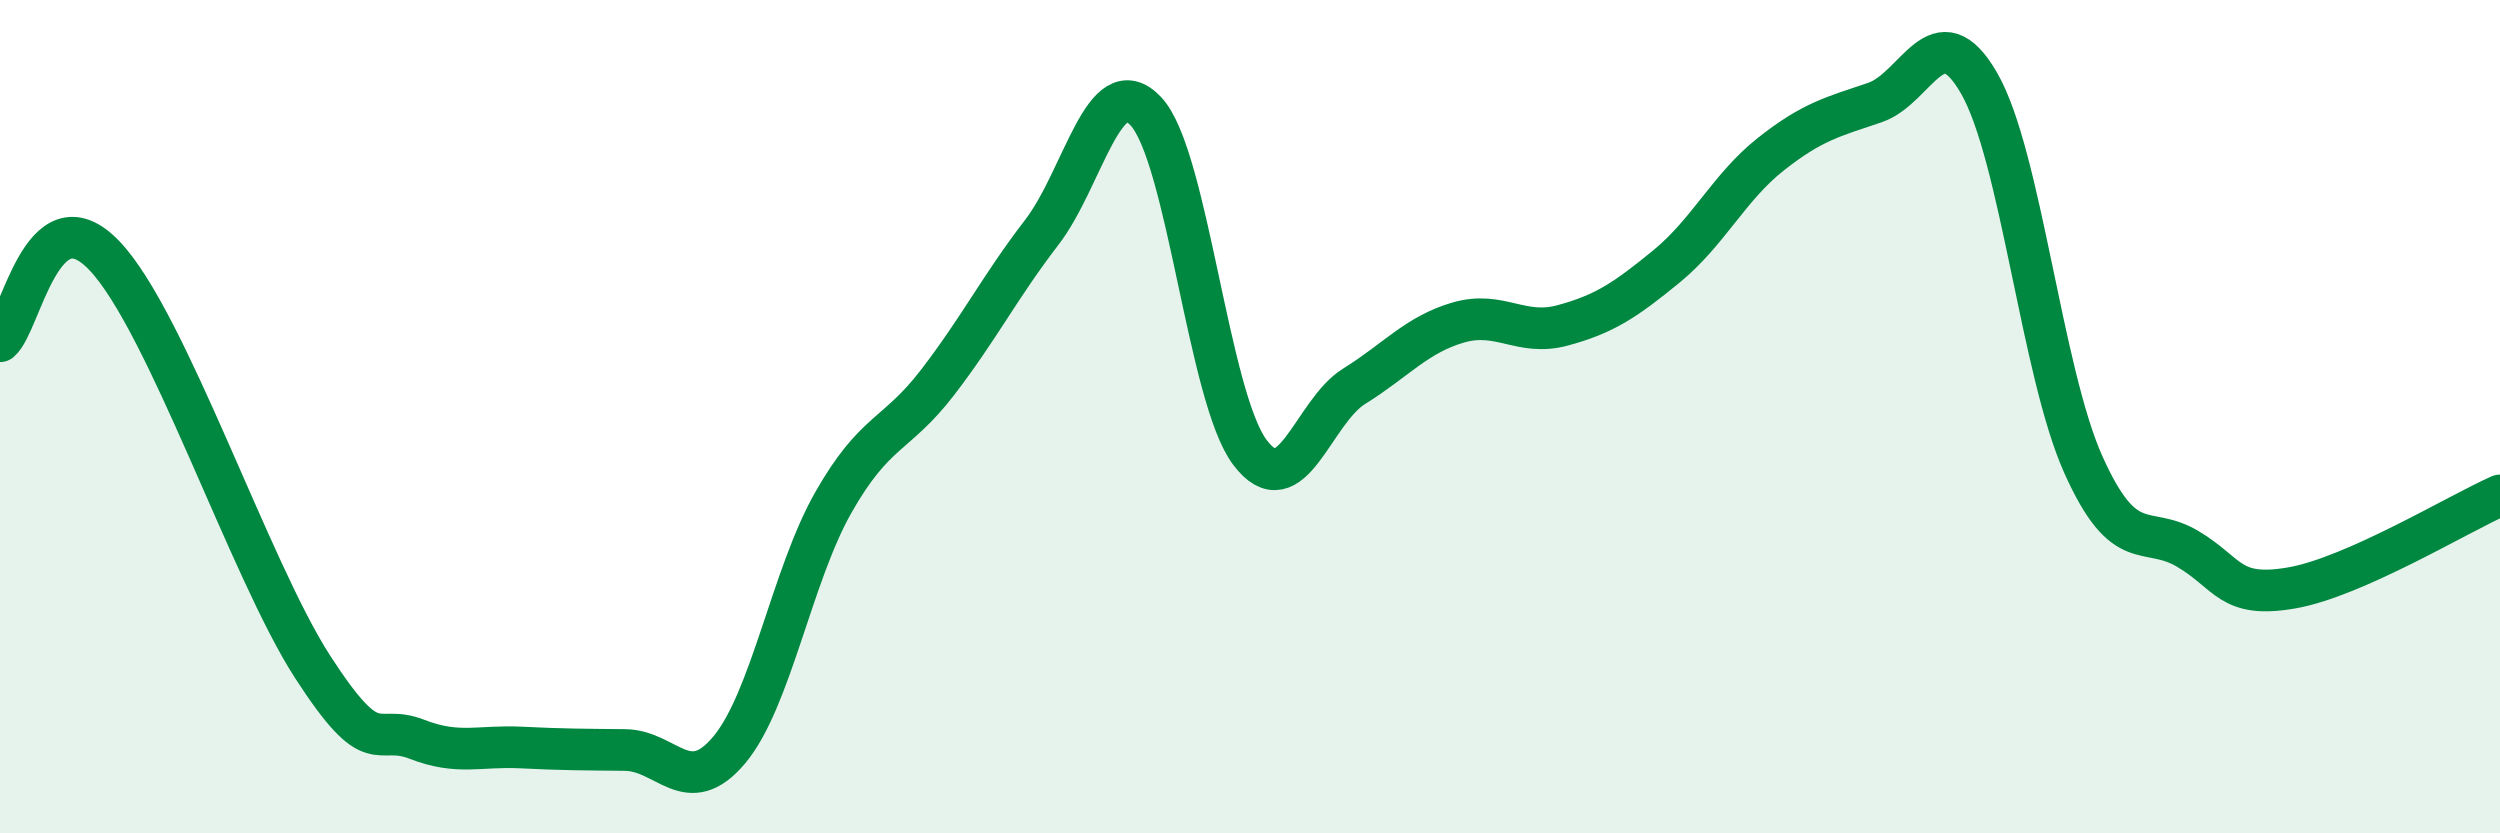
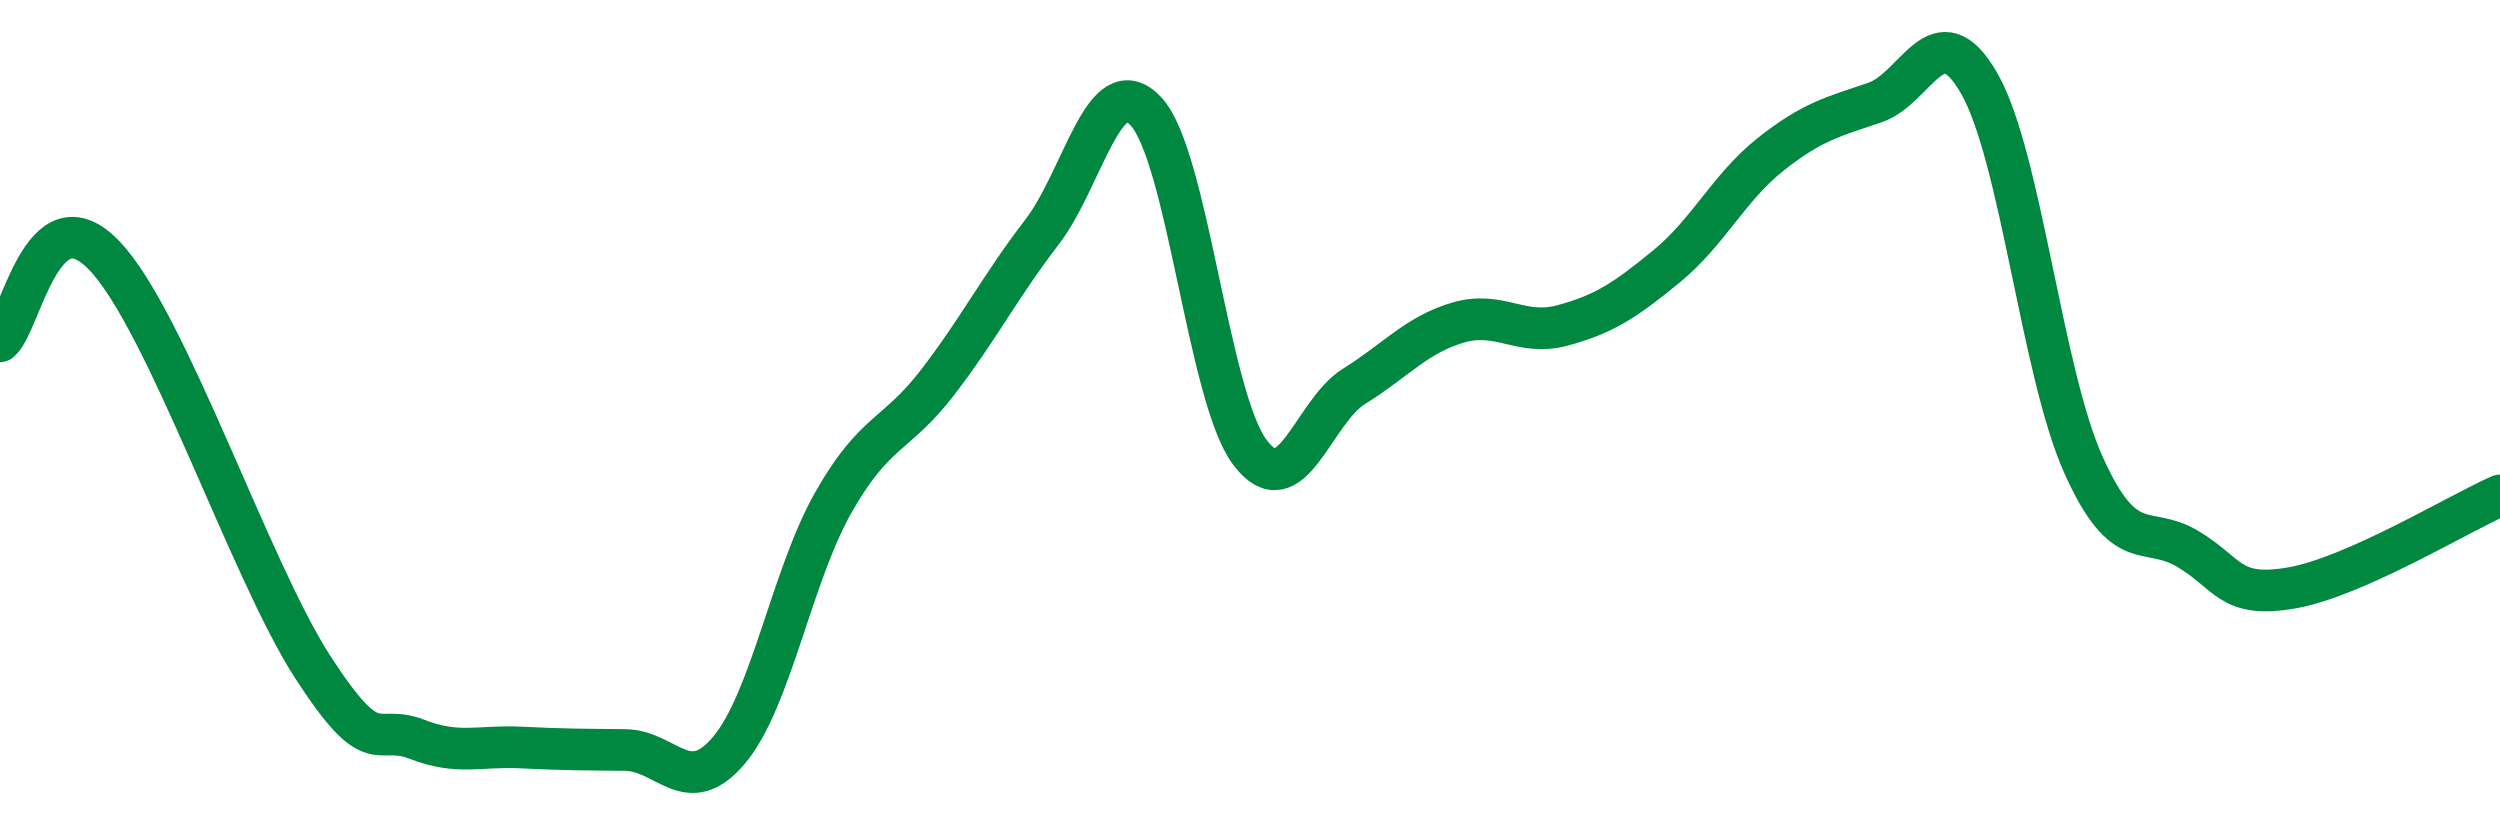
<svg xmlns="http://www.w3.org/2000/svg" width="60" height="20" viewBox="0 0 60 20">
-   <path d="M 0,8.19 C 0.5,7.78 1,4.57 2.5,6.13 C 4,7.69 6,13.68 7.5,16 C 9,18.32 9,17.35 10,17.74 C 11,18.13 11.5,17.89 12.5,17.94 C 13.5,17.99 14,17.99 15,18 C 16,18.01 16.5,19.19 17.5,18 C 18.5,16.81 19,13.82 20,12.06 C 21,10.3 21.5,10.48 22.5,9.18 C 23.5,7.88 24,6.88 25,5.58 C 26,4.28 26.5,1.61 27.5,2.67 C 28.5,3.73 29,9.54 30,10.86 C 31,12.18 31.5,9.89 32.5,9.27 C 33.5,8.65 34,8.03 35,7.74 C 36,7.45 36.5,8.08 37.5,7.81 C 38.5,7.54 39,7.21 40,6.39 C 41,5.57 41.5,4.49 42.5,3.7 C 43.5,2.91 44,2.8 45,2.46 C 46,2.12 46.5,0.26 47.5,2 C 48.5,3.74 49,8.92 50,11.15 C 51,13.38 51.5,12.58 52.5,13.17 C 53.5,13.76 53.5,14.37 55,14.11 C 56.5,13.85 59,12.33 60,11.89L60 20L0 20Z" fill="#008740" opacity="0.1" stroke-linecap="round" stroke-linejoin="round" />
  <path d="M 0,8.19 C 0.5,7.78 1,4.57 2.5,6.13 C 4,7.69 6,13.68 7.5,16 C 9,18.32 9,17.35 10,17.74 C 11,18.13 11.5,17.89 12.5,17.94 C 13.5,17.99 14,17.99 15,18 C 16,18.01 16.5,19.19 17.5,18 C 18.5,16.81 19,13.82 20,12.06 C 21,10.3 21.5,10.48 22.5,9.18 C 23.5,7.88 24,6.88 25,5.58 C 26,4.28 26.5,1.61 27.5,2.67 C 28.5,3.73 29,9.54 30,10.86 C 31,12.18 31.5,9.89 32.5,9.27 C 33.5,8.65 34,8.03 35,7.74 C 36,7.45 36.5,8.08 37.5,7.81 C 38.5,7.54 39,7.21 40,6.39 C 41,5.57 41.5,4.49 42.5,3.7 C 43.5,2.91 44,2.8 45,2.46 C 46,2.12 46.5,0.26 47.5,2 C 48.5,3.74 49,8.92 50,11.15 C 51,13.38 51.5,12.58 52.5,13.17 C 53.5,13.76 53.5,14.37 55,14.11 C 56.5,13.85 59,12.33 60,11.89" stroke="#008740" stroke-width="1" fill="none" stroke-linecap="round" stroke-linejoin="round" />
</svg>